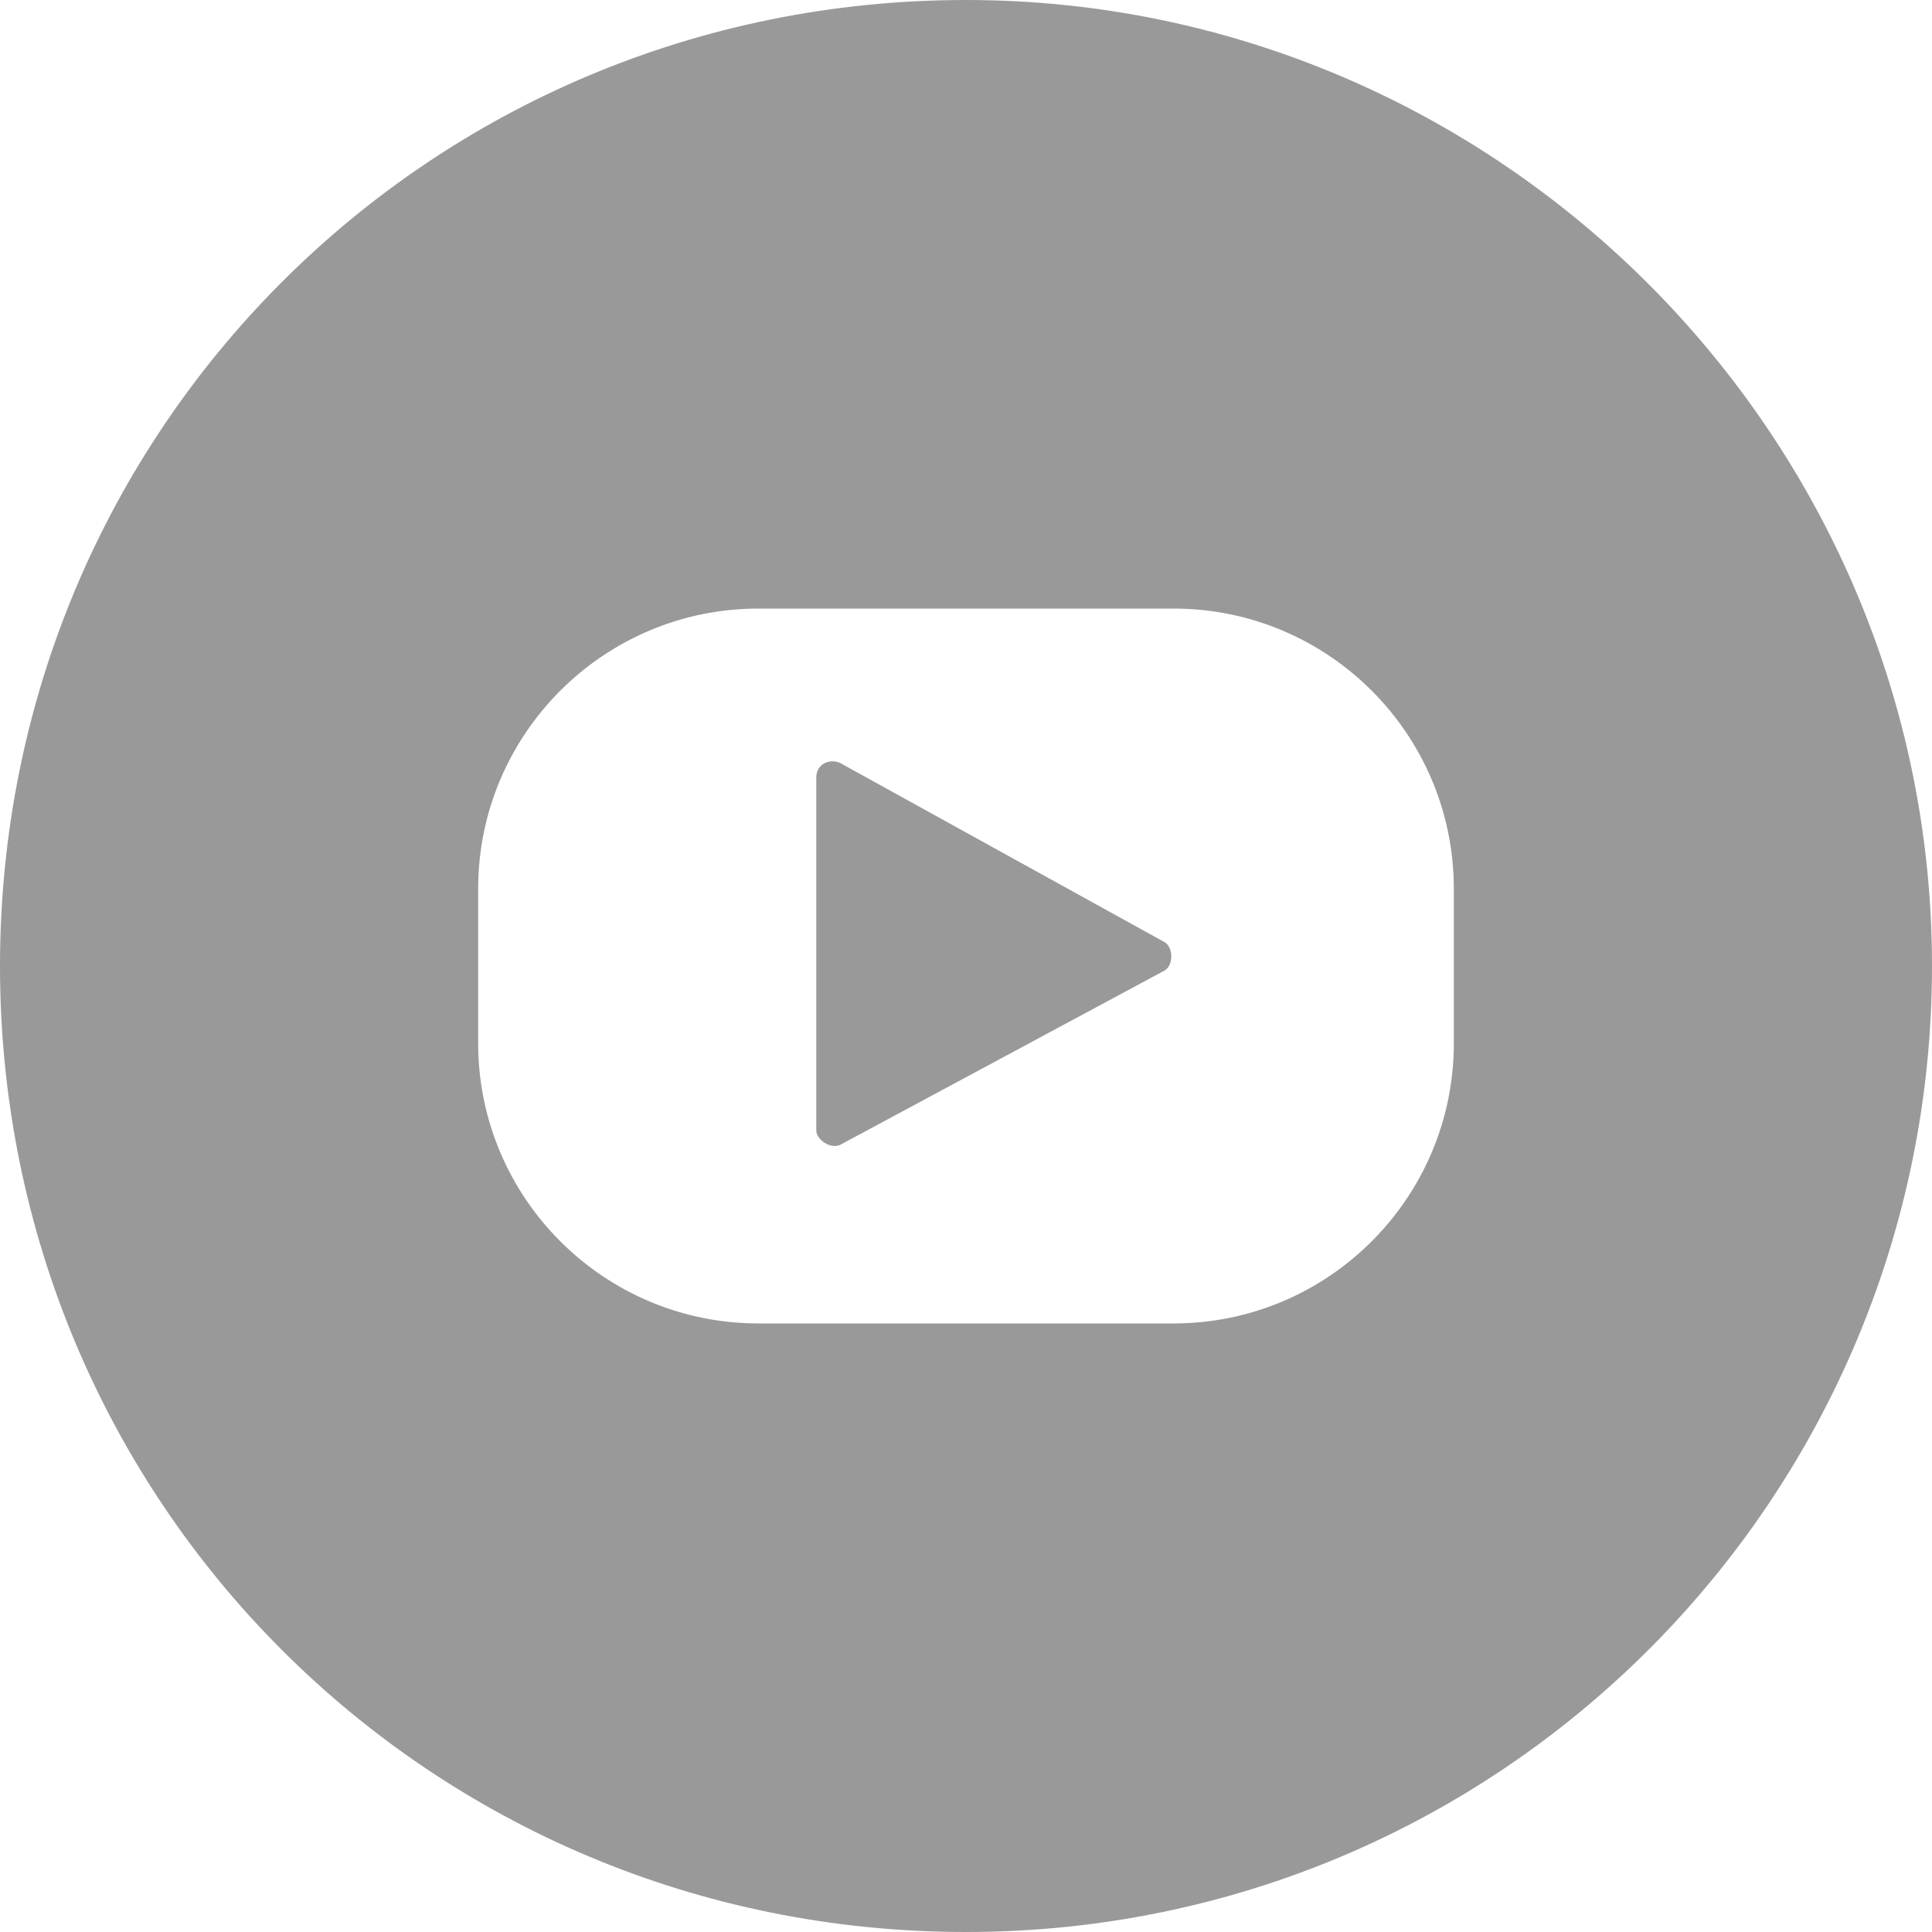
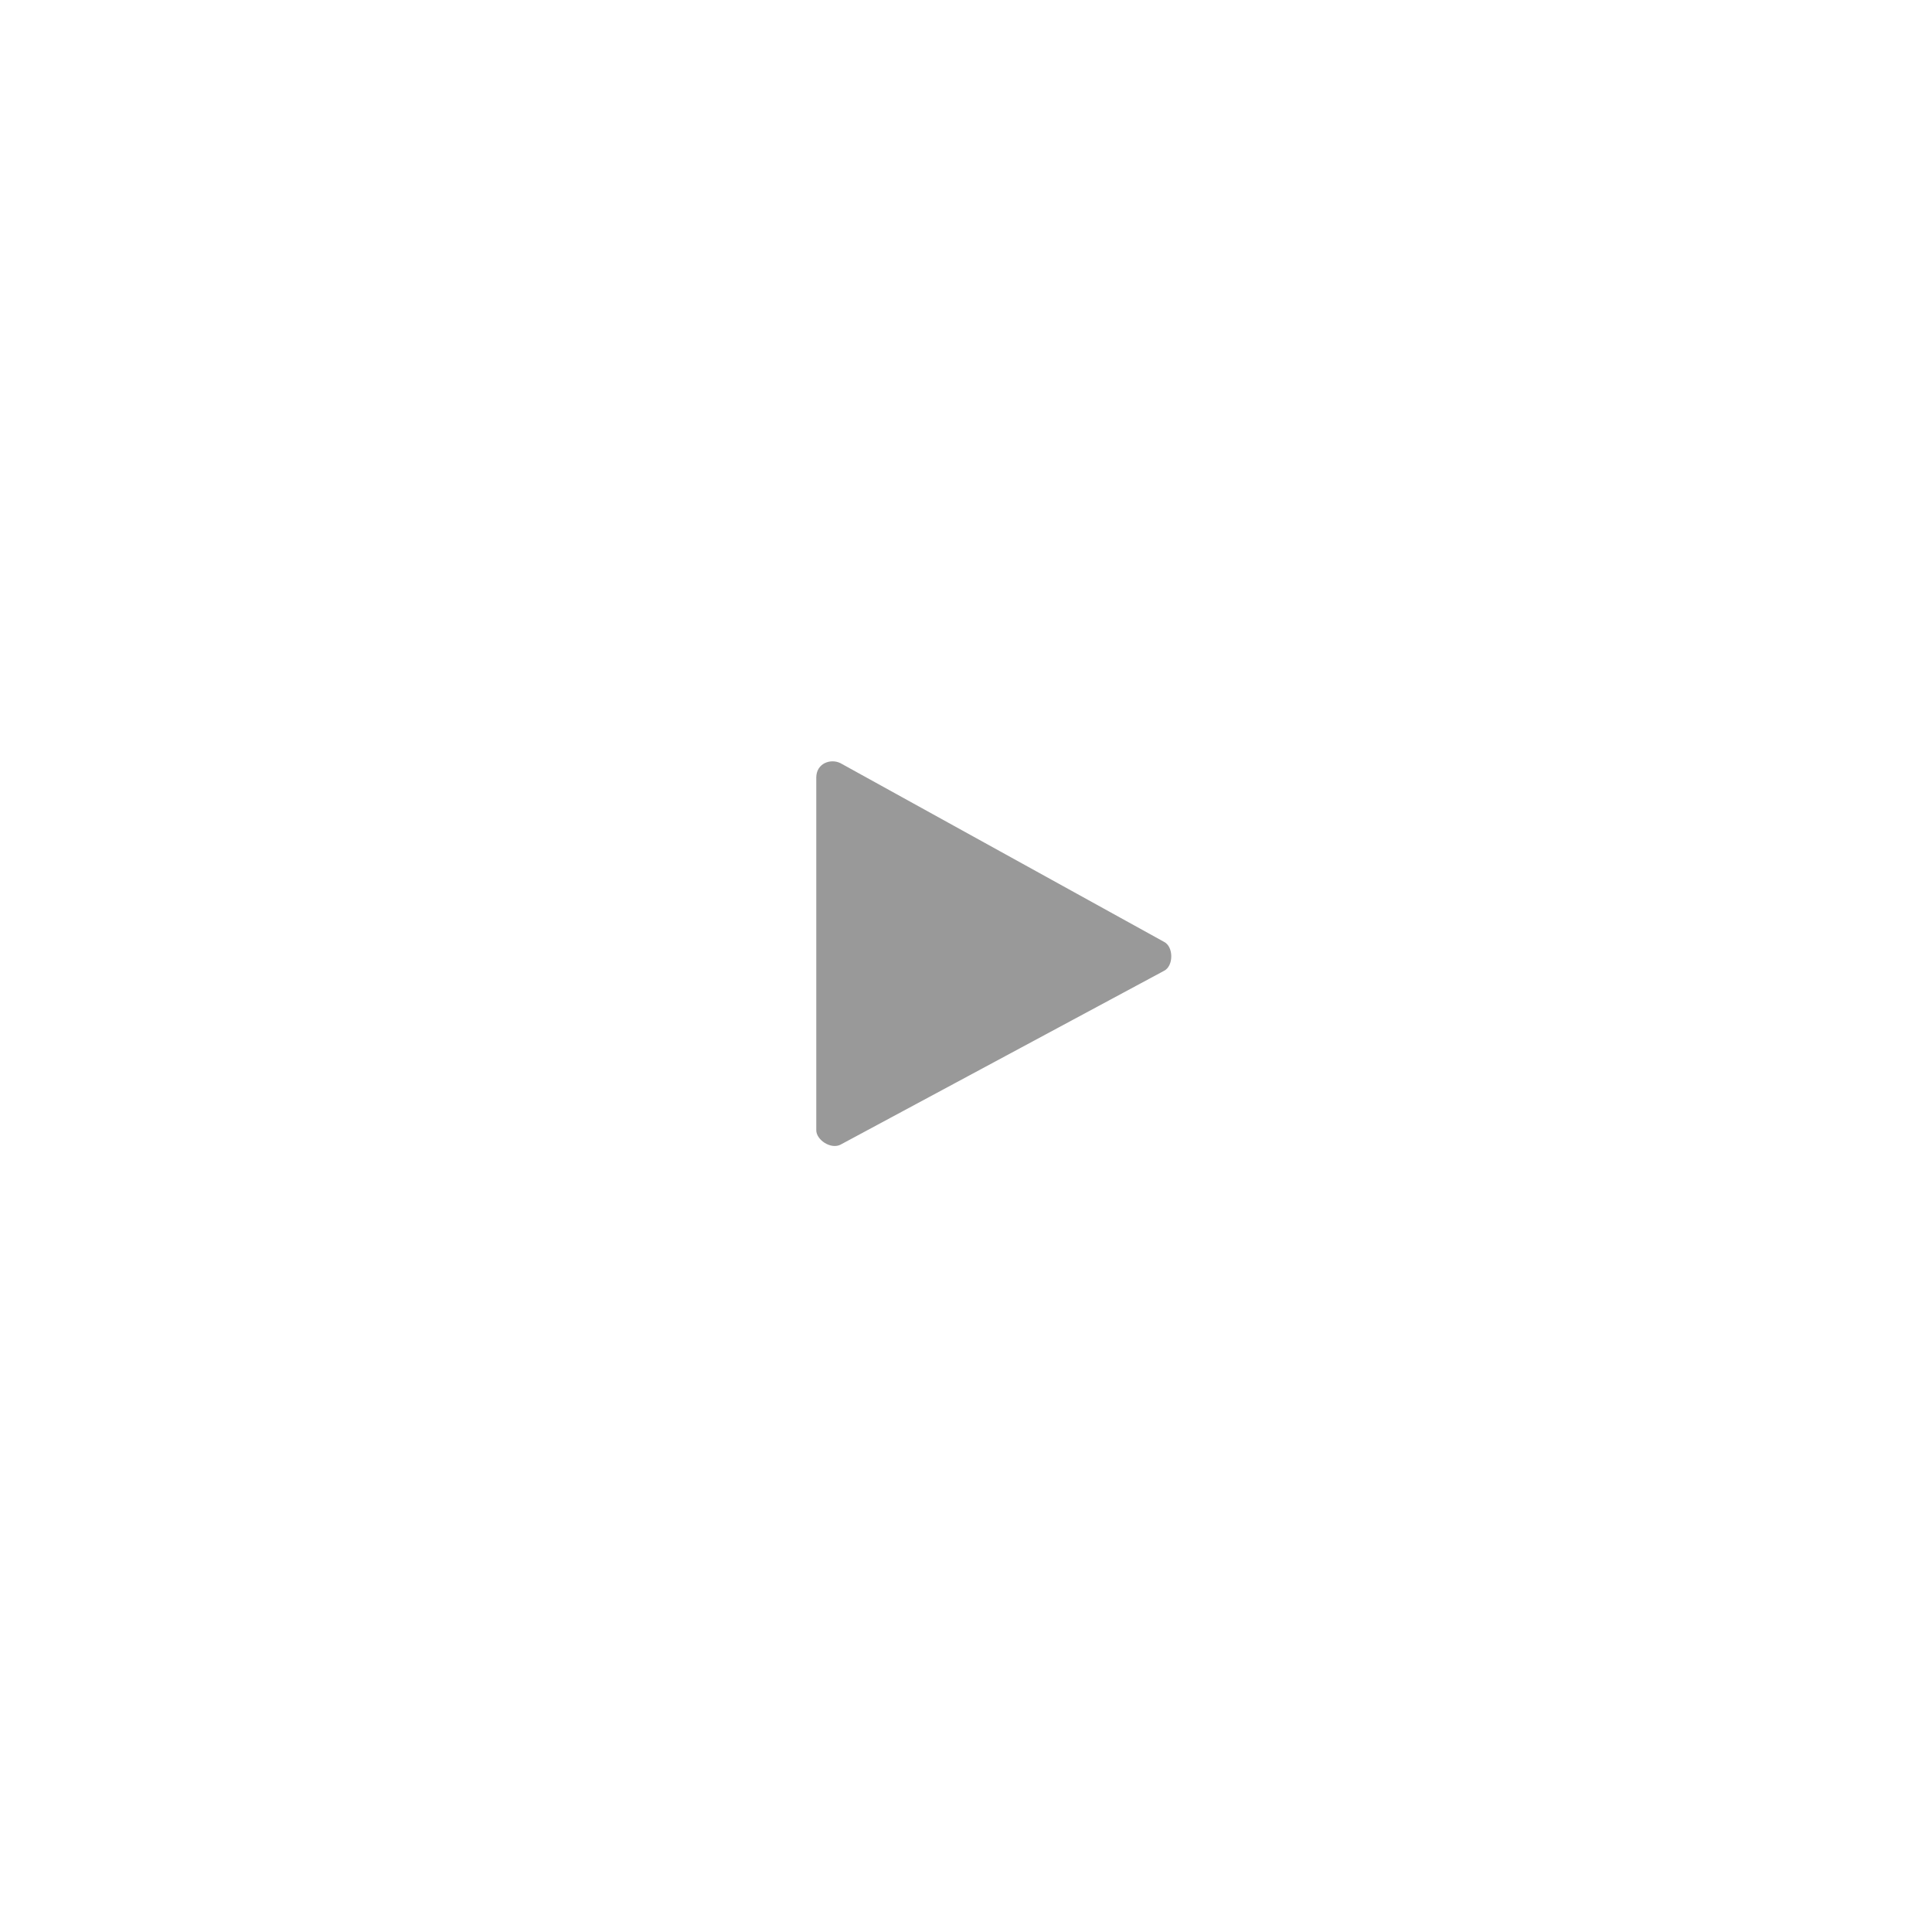
<svg xmlns="http://www.w3.org/2000/svg" id="_レイヤー_1" version="1.1" viewBox="0 0 40 40">
  <defs>
    <style>
      .st0 {
        fill: none;
      }

      .st1 {
        fill: #999;
      }
    </style>
  </defs>
  <g>
    <path class="st1" d="M24.1,19.5l-6.7-3.7c-.2-.1-.5,0-.5.3v7.3c0,.2.3.4.5.3l6.7-3.6c.2-.1.2-.5,0-.6h0Z" />
-     <path class="st1" d="M20,0C8.9,0,0,8.9,0,20s8.9,20,20,20,20-9,20-20S31,0,20,0ZM30.1,21.6c0,3.2-2.6,5.8-5.8,5.8h-8.6c-3.2,0-5.8-2.6-5.8-5.8v-3.2c0-3.2,2.6-5.8,5.8-5.8h8.6c3.2,0,5.8,2.6,5.8,5.8,0,0,0,3.2,0,3.2Z" />
  </g>
  <rect class="st0" width="40" height="40" />
</svg>